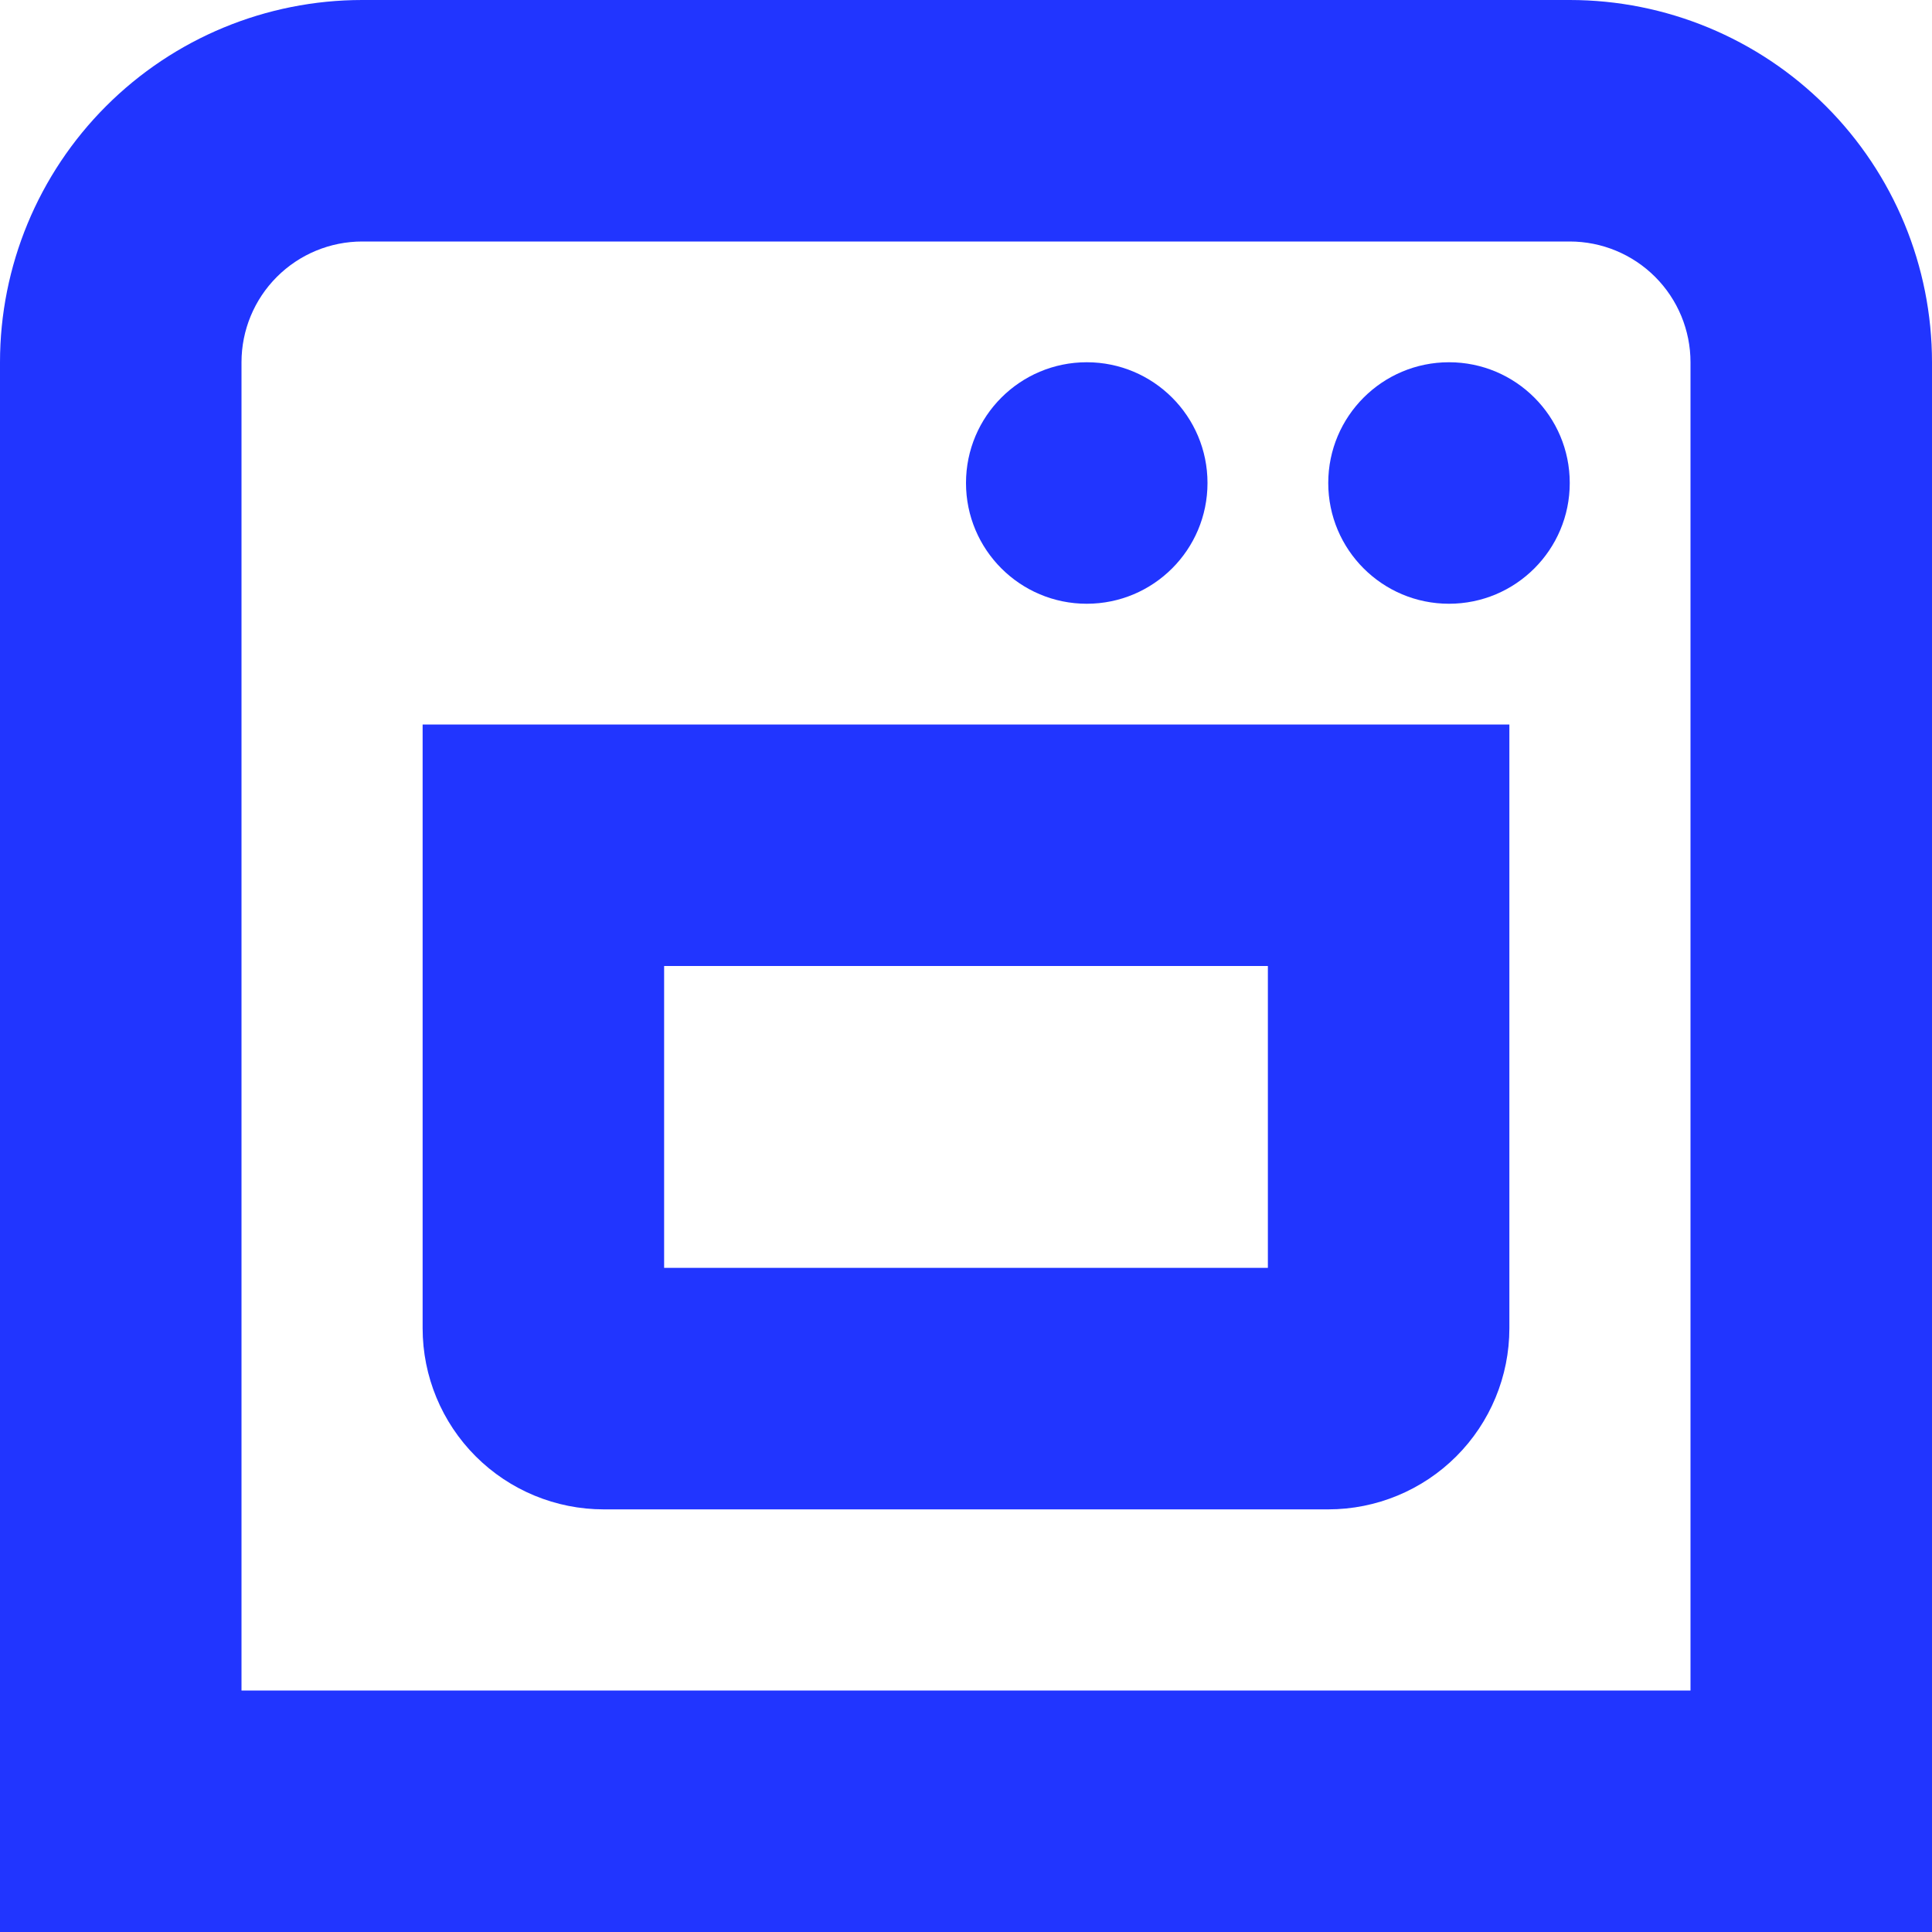
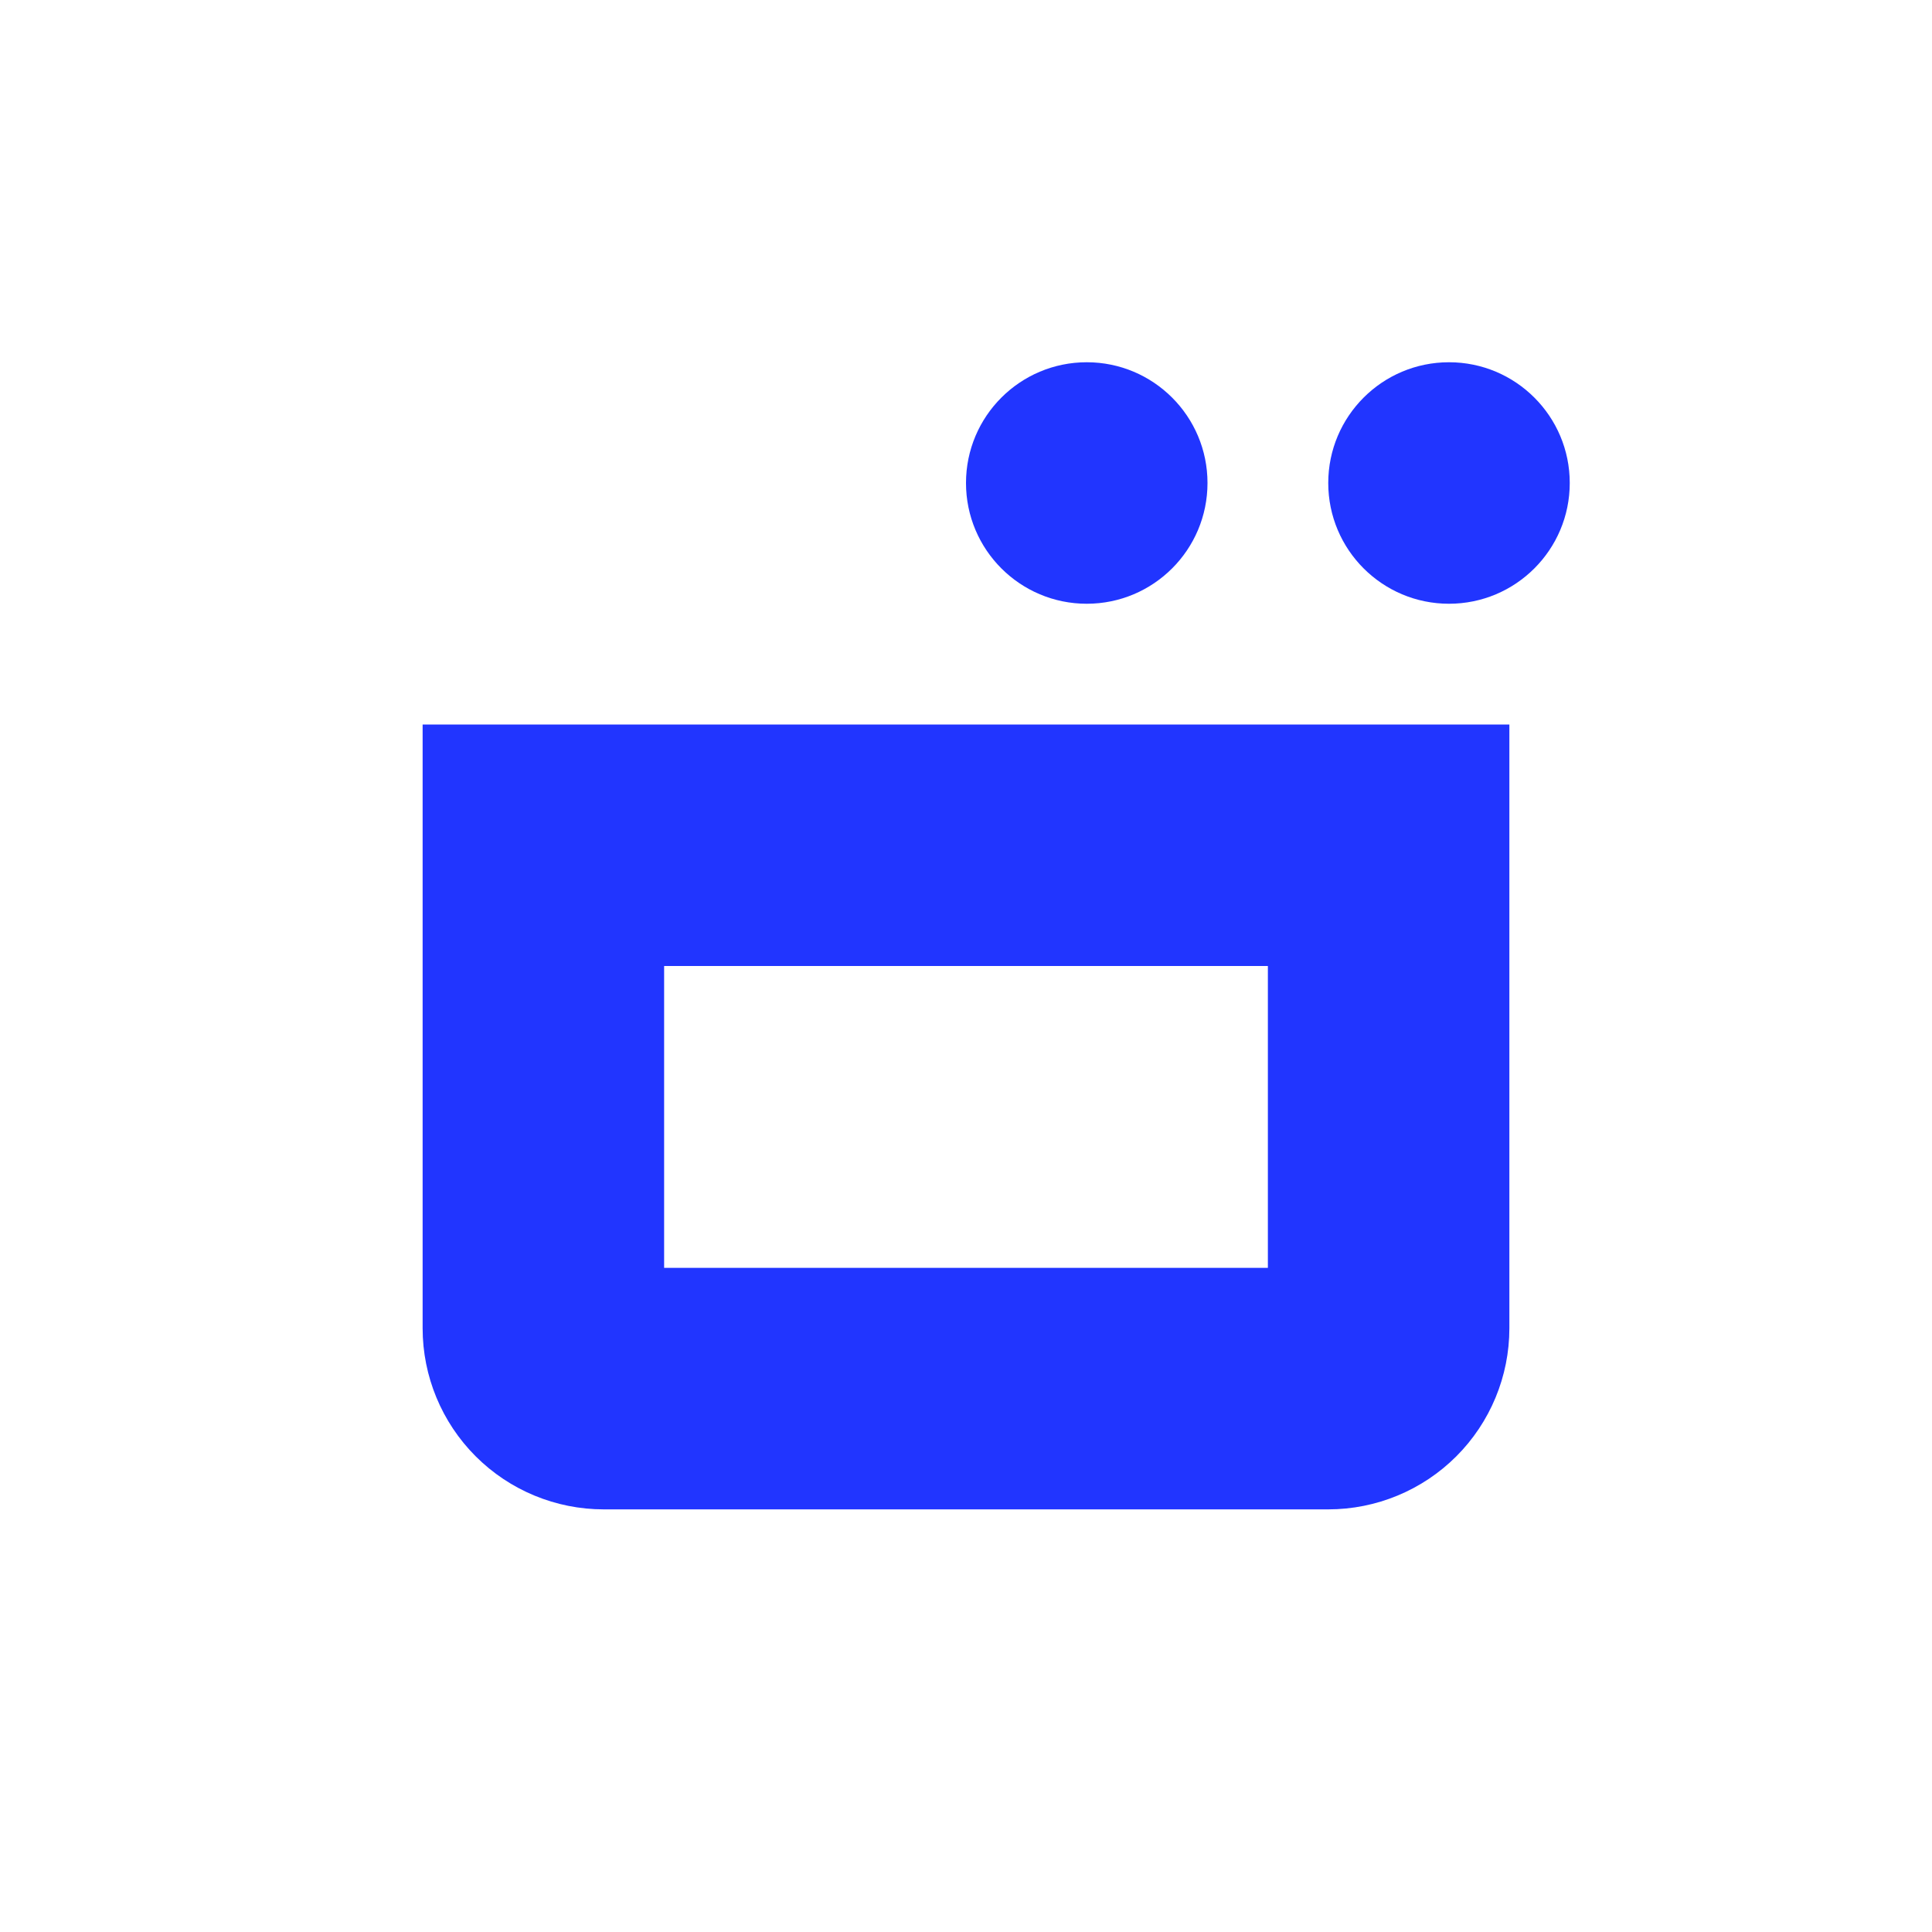
<svg xmlns="http://www.w3.org/2000/svg" id="Layer_2" viewBox="0 0 768 768">
  <defs>
    <style>.cls-1{fill:#2135ff;}</style>
  </defs>
  <g id="Layer_1-2">
-     <path class="cls-1" d="M624,0H144C105.8,0,69.18,15.17,42.18,42.18,15.17,69.18,0,105.81,0,144v624h768V144c0-38.19-15.17-74.82-42.18-101.82C698.82,15.17,662.19,0,624,0h0ZM672,672H96V144c0-12.73,5.06-24.94,14.06-33.94,9-9,21.21-14.06,33.94-14.06h480c12.73,0,24.94,5.06,33.94,14.06,9,9,14.06,21.21,14.06,33.94v528Z" />
    <path class="cls-1" d="M480,192c0,26.51-21.49,48-48,48s-48-21.49-48-48,21.49-48,48-48,48,21.49,48,48" />
    <path class="cls-1" d="M624,192c0,26.51-21.49,48-48,48s-48-21.49-48-48,21.49-48,48-48,48,21.49,48,48" />
-     <path class="cls-1" d="M168,528c0,19.09,7.59,37.41,21.09,50.91,13.5,13.5,31.82,21.09,50.91,21.09h288c19.09,0,37.41-7.59,50.91-21.09,13.5-13.5,21.09-31.82,21.09-50.91v-240H168v240ZM264,384h240v120h-240v-120Z" />
+     <path class="cls-1" d="M168,528c0,19.09,7.59,37.41,21.09,50.91,13.5,13.5,31.82,21.09,50.91,21.09h288c19.09,0,37.41-7.59,50.91-21.09,13.5-13.5,21.09-31.82,21.09-50.91v-240H168v240ZM264,384h240v120h-240Z" />
  </g>
</svg>